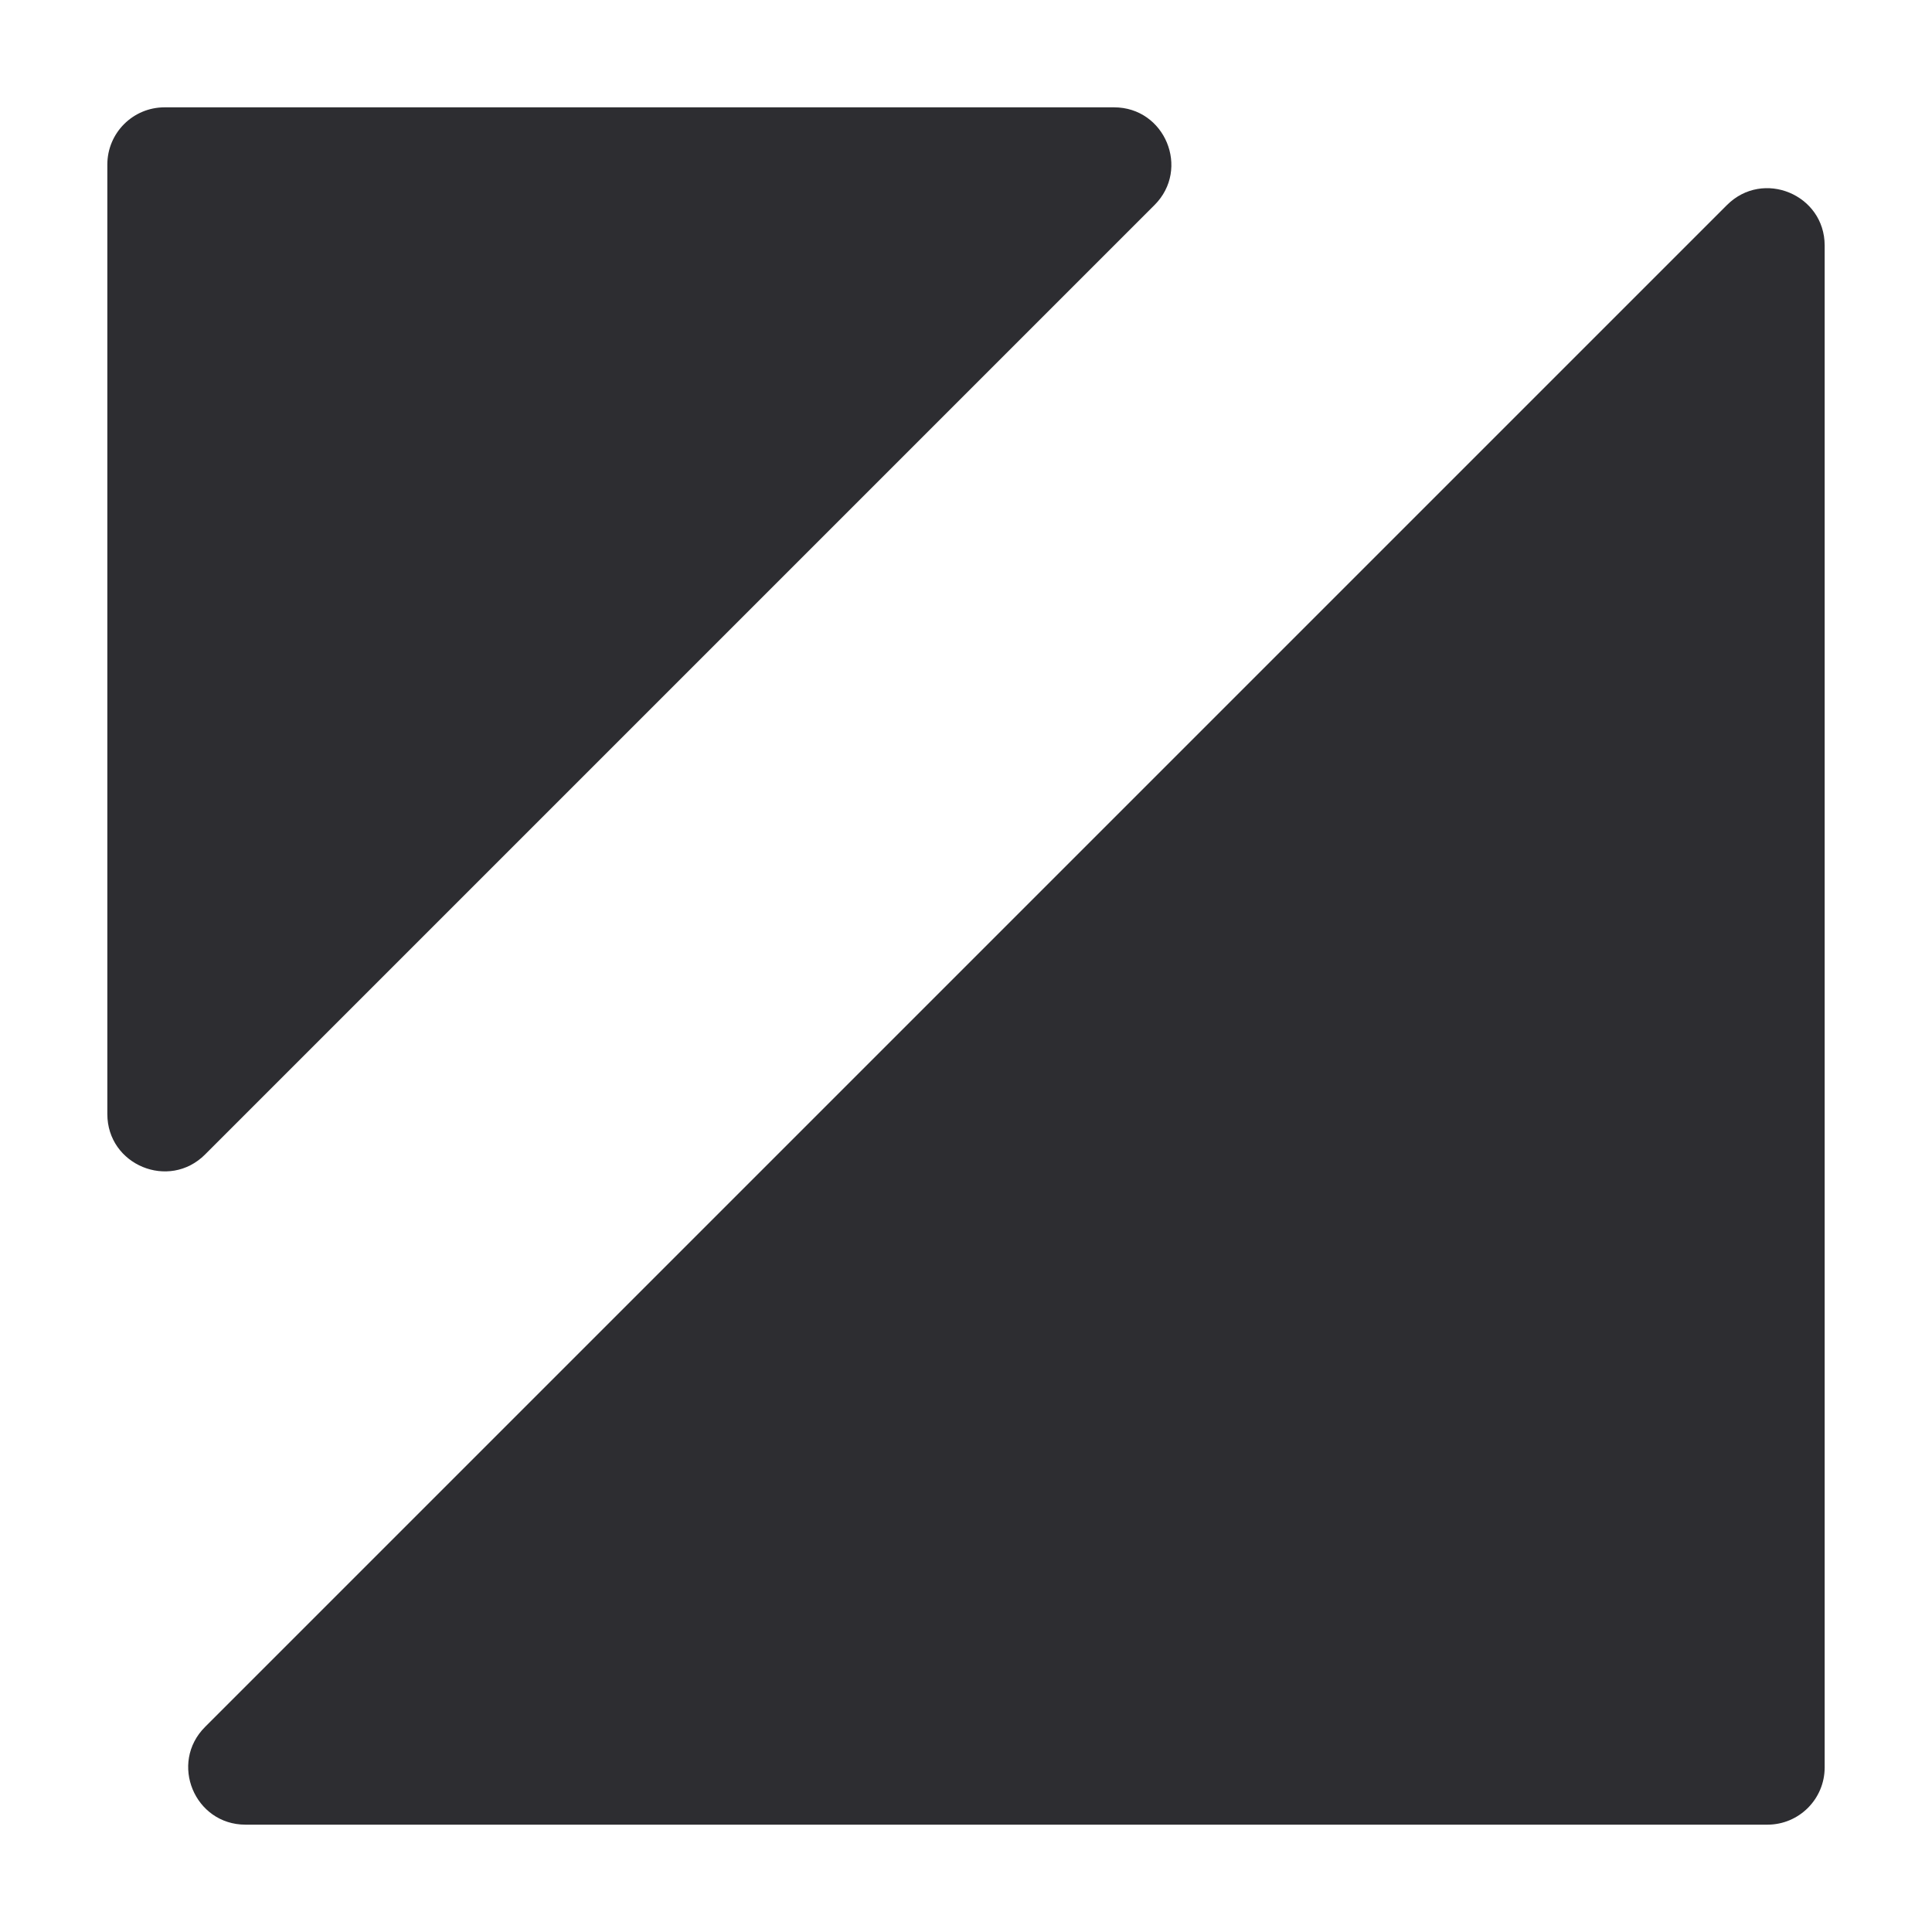
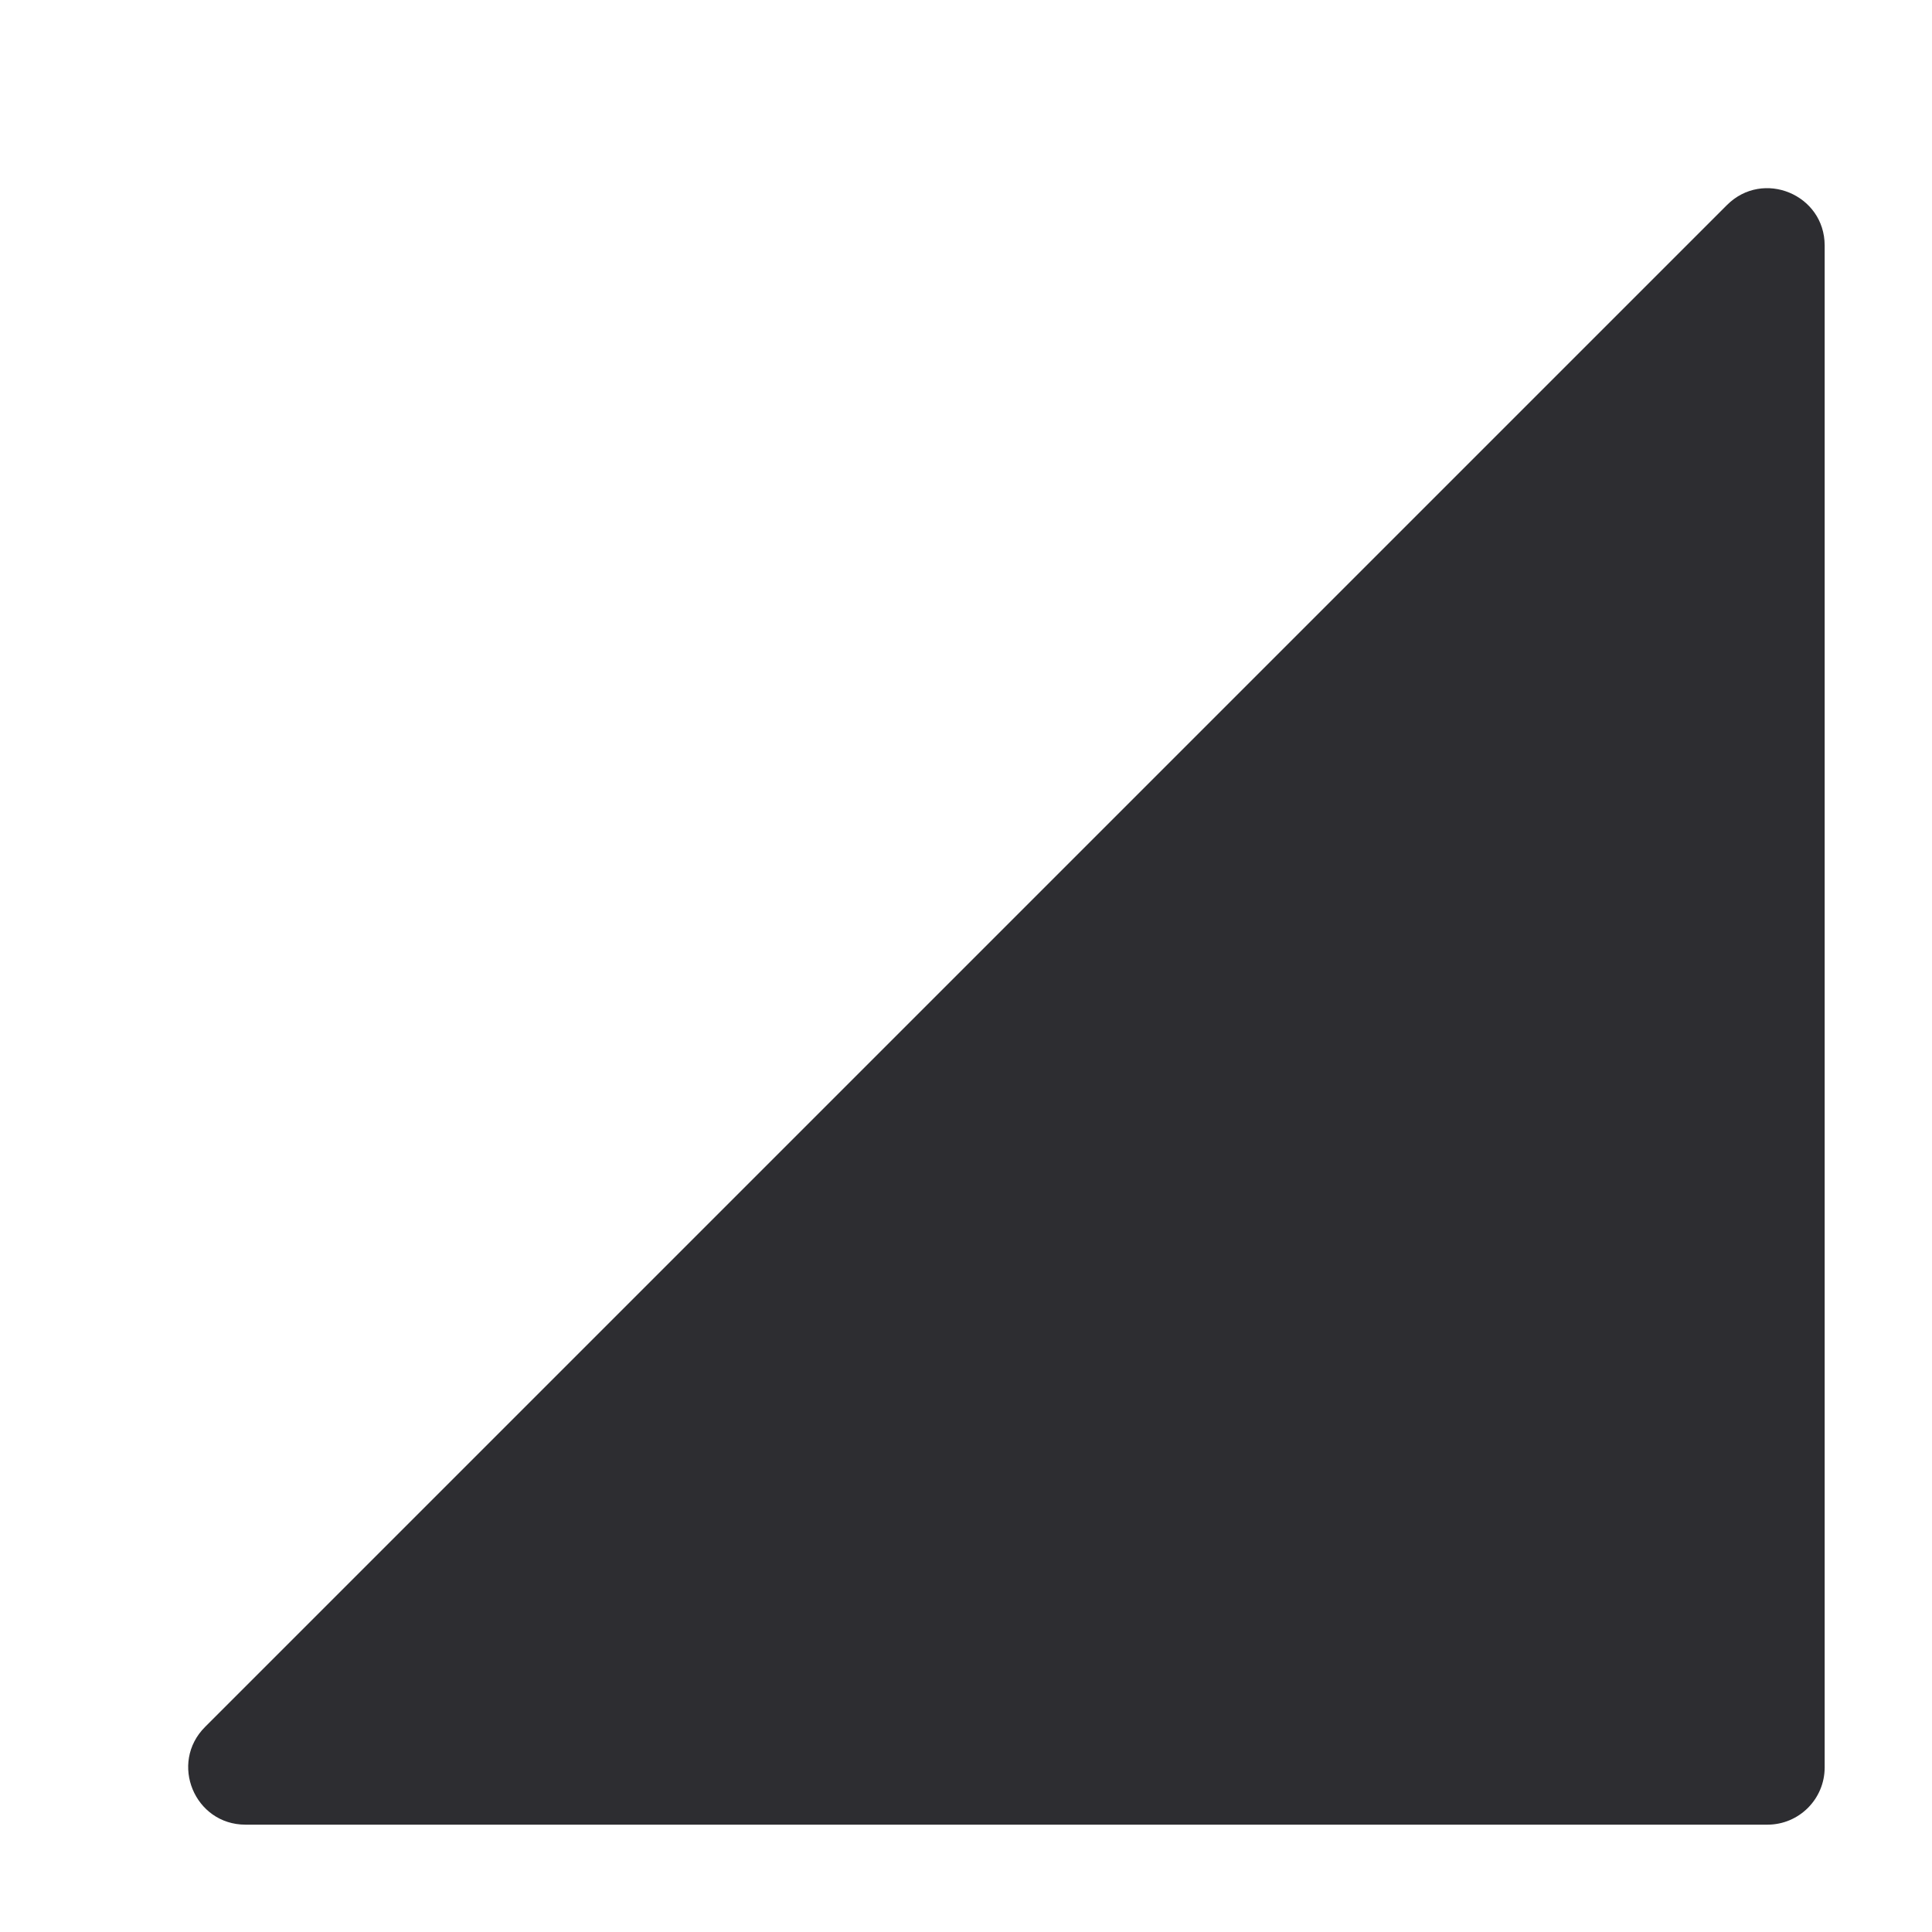
<svg xmlns="http://www.w3.org/2000/svg" xmlns:ns1="http://sodipodi.sourceforge.net/DTD/sodipodi-0.dtd" xmlns:ns2="http://www.inkscape.org/namespaces/inkscape" width="36" height="36" version="1.1" id="Layer_1" x="0px" y="0px" viewBox="0 0 675 675" xml:space="preserve" ns1:docname="zepto.svg" ns2:version="1.2.2 (b0a8486541, 2022-12-01)">
  <defs id="defs679" />
  <ns1:namedview id="namedview677" pagecolor="#ffffff" bordercolor="#666666" borderopacity="1.0" ns2:showpageshadow="2" ns2:pageopacity="0.0" ns2:pagecheckerboard="0" ns2:deskcolor="#d1d1d1" showgrid="false" ns2:zoom="32.09375" ns2:cx="15.984421" ns2:cy="10.999026" ns2:window-width="3440" ns2:window-height="1371" ns2:window-x="0" ns2:window-y="32" ns2:window-maximized="1" ns2:current-layer="Layer_1" />
  <style type="text/css" id="style670">
	.st0{fill:#2D2D31;}
</style>
  <g id="g833" transform="translate(37.5,37.5)">
-     <path class="st0" d="M 351.72,0 H 20 C 8.95,0 0,8.95 0,20 v 331.72 c 0,17.82 21.54,26.74 34.14,14.14 L 365.86,34.14 C 378.46,21.54 369.53,0 351.72,0 Z" id="path672" />
    <path class="st0" d="M 600,580 V 48.28 C 600,30.46 578.46,21.54 565.86,34.14 L 34.14,565.86 C 21.54,578.46 30.47,600 48.28,600 H 580 c 11.05,0 20,-8.95 20,-20 z" id="path674" />
  </g>
</svg>